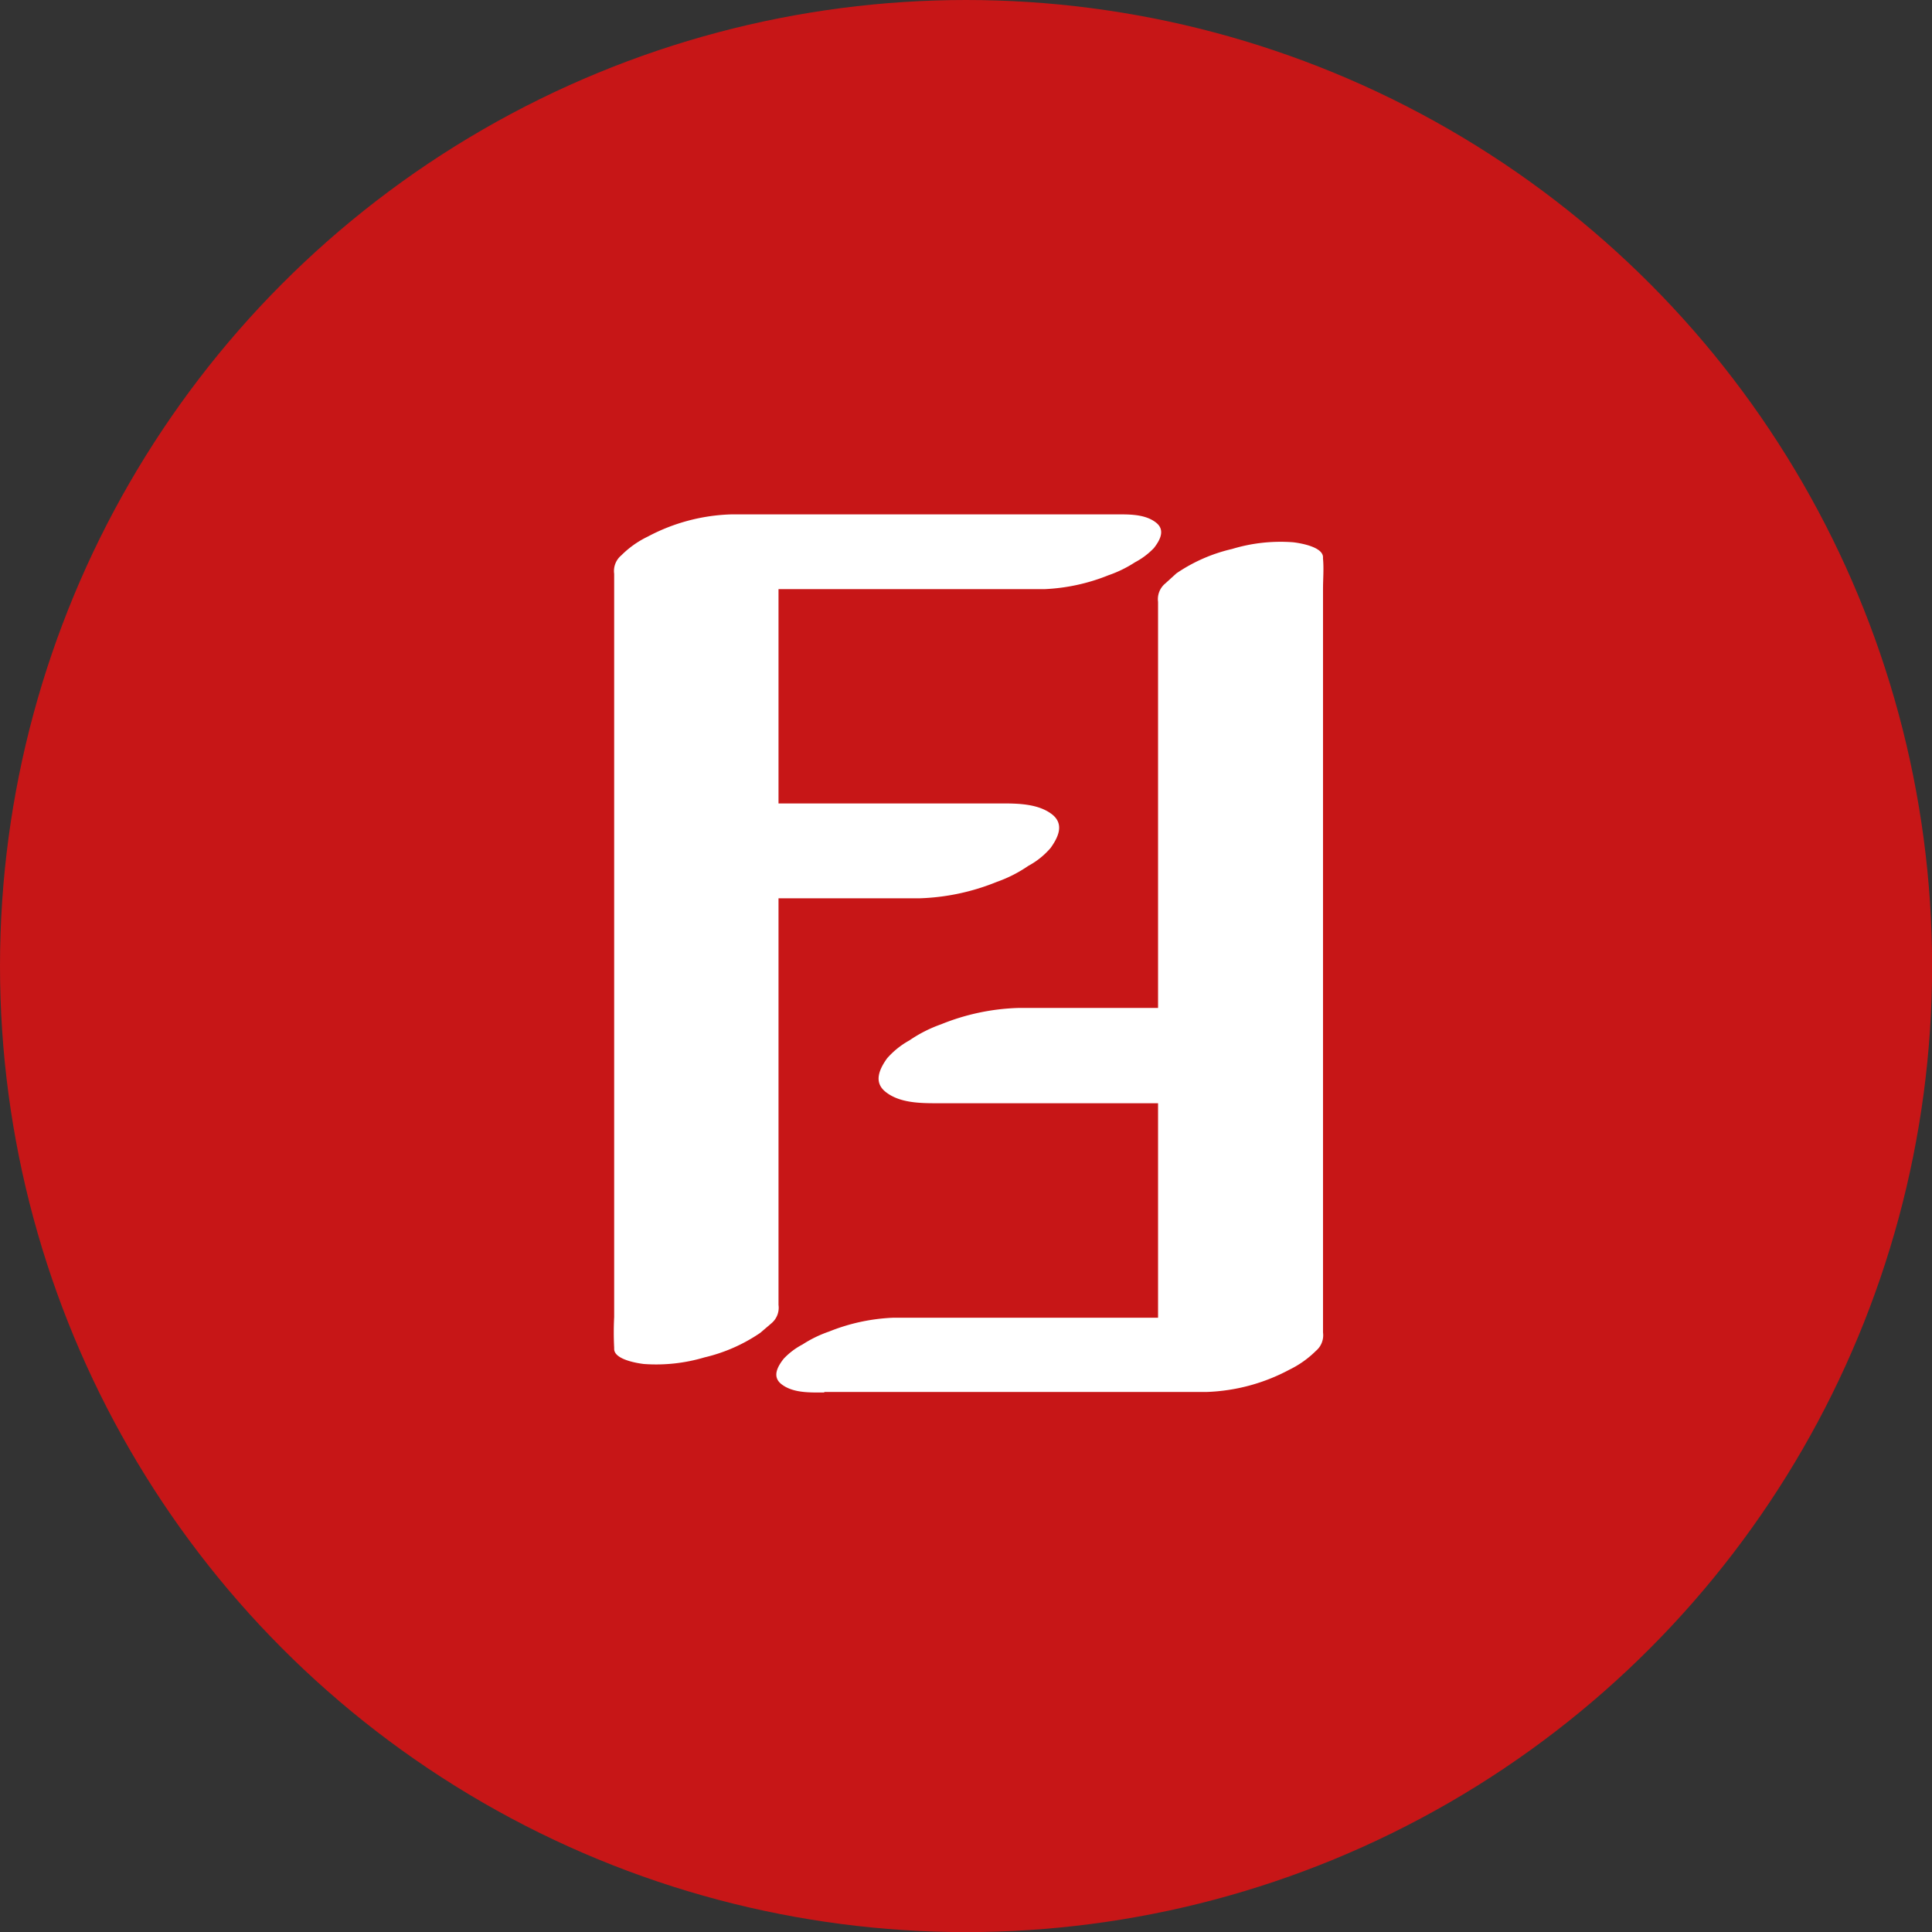
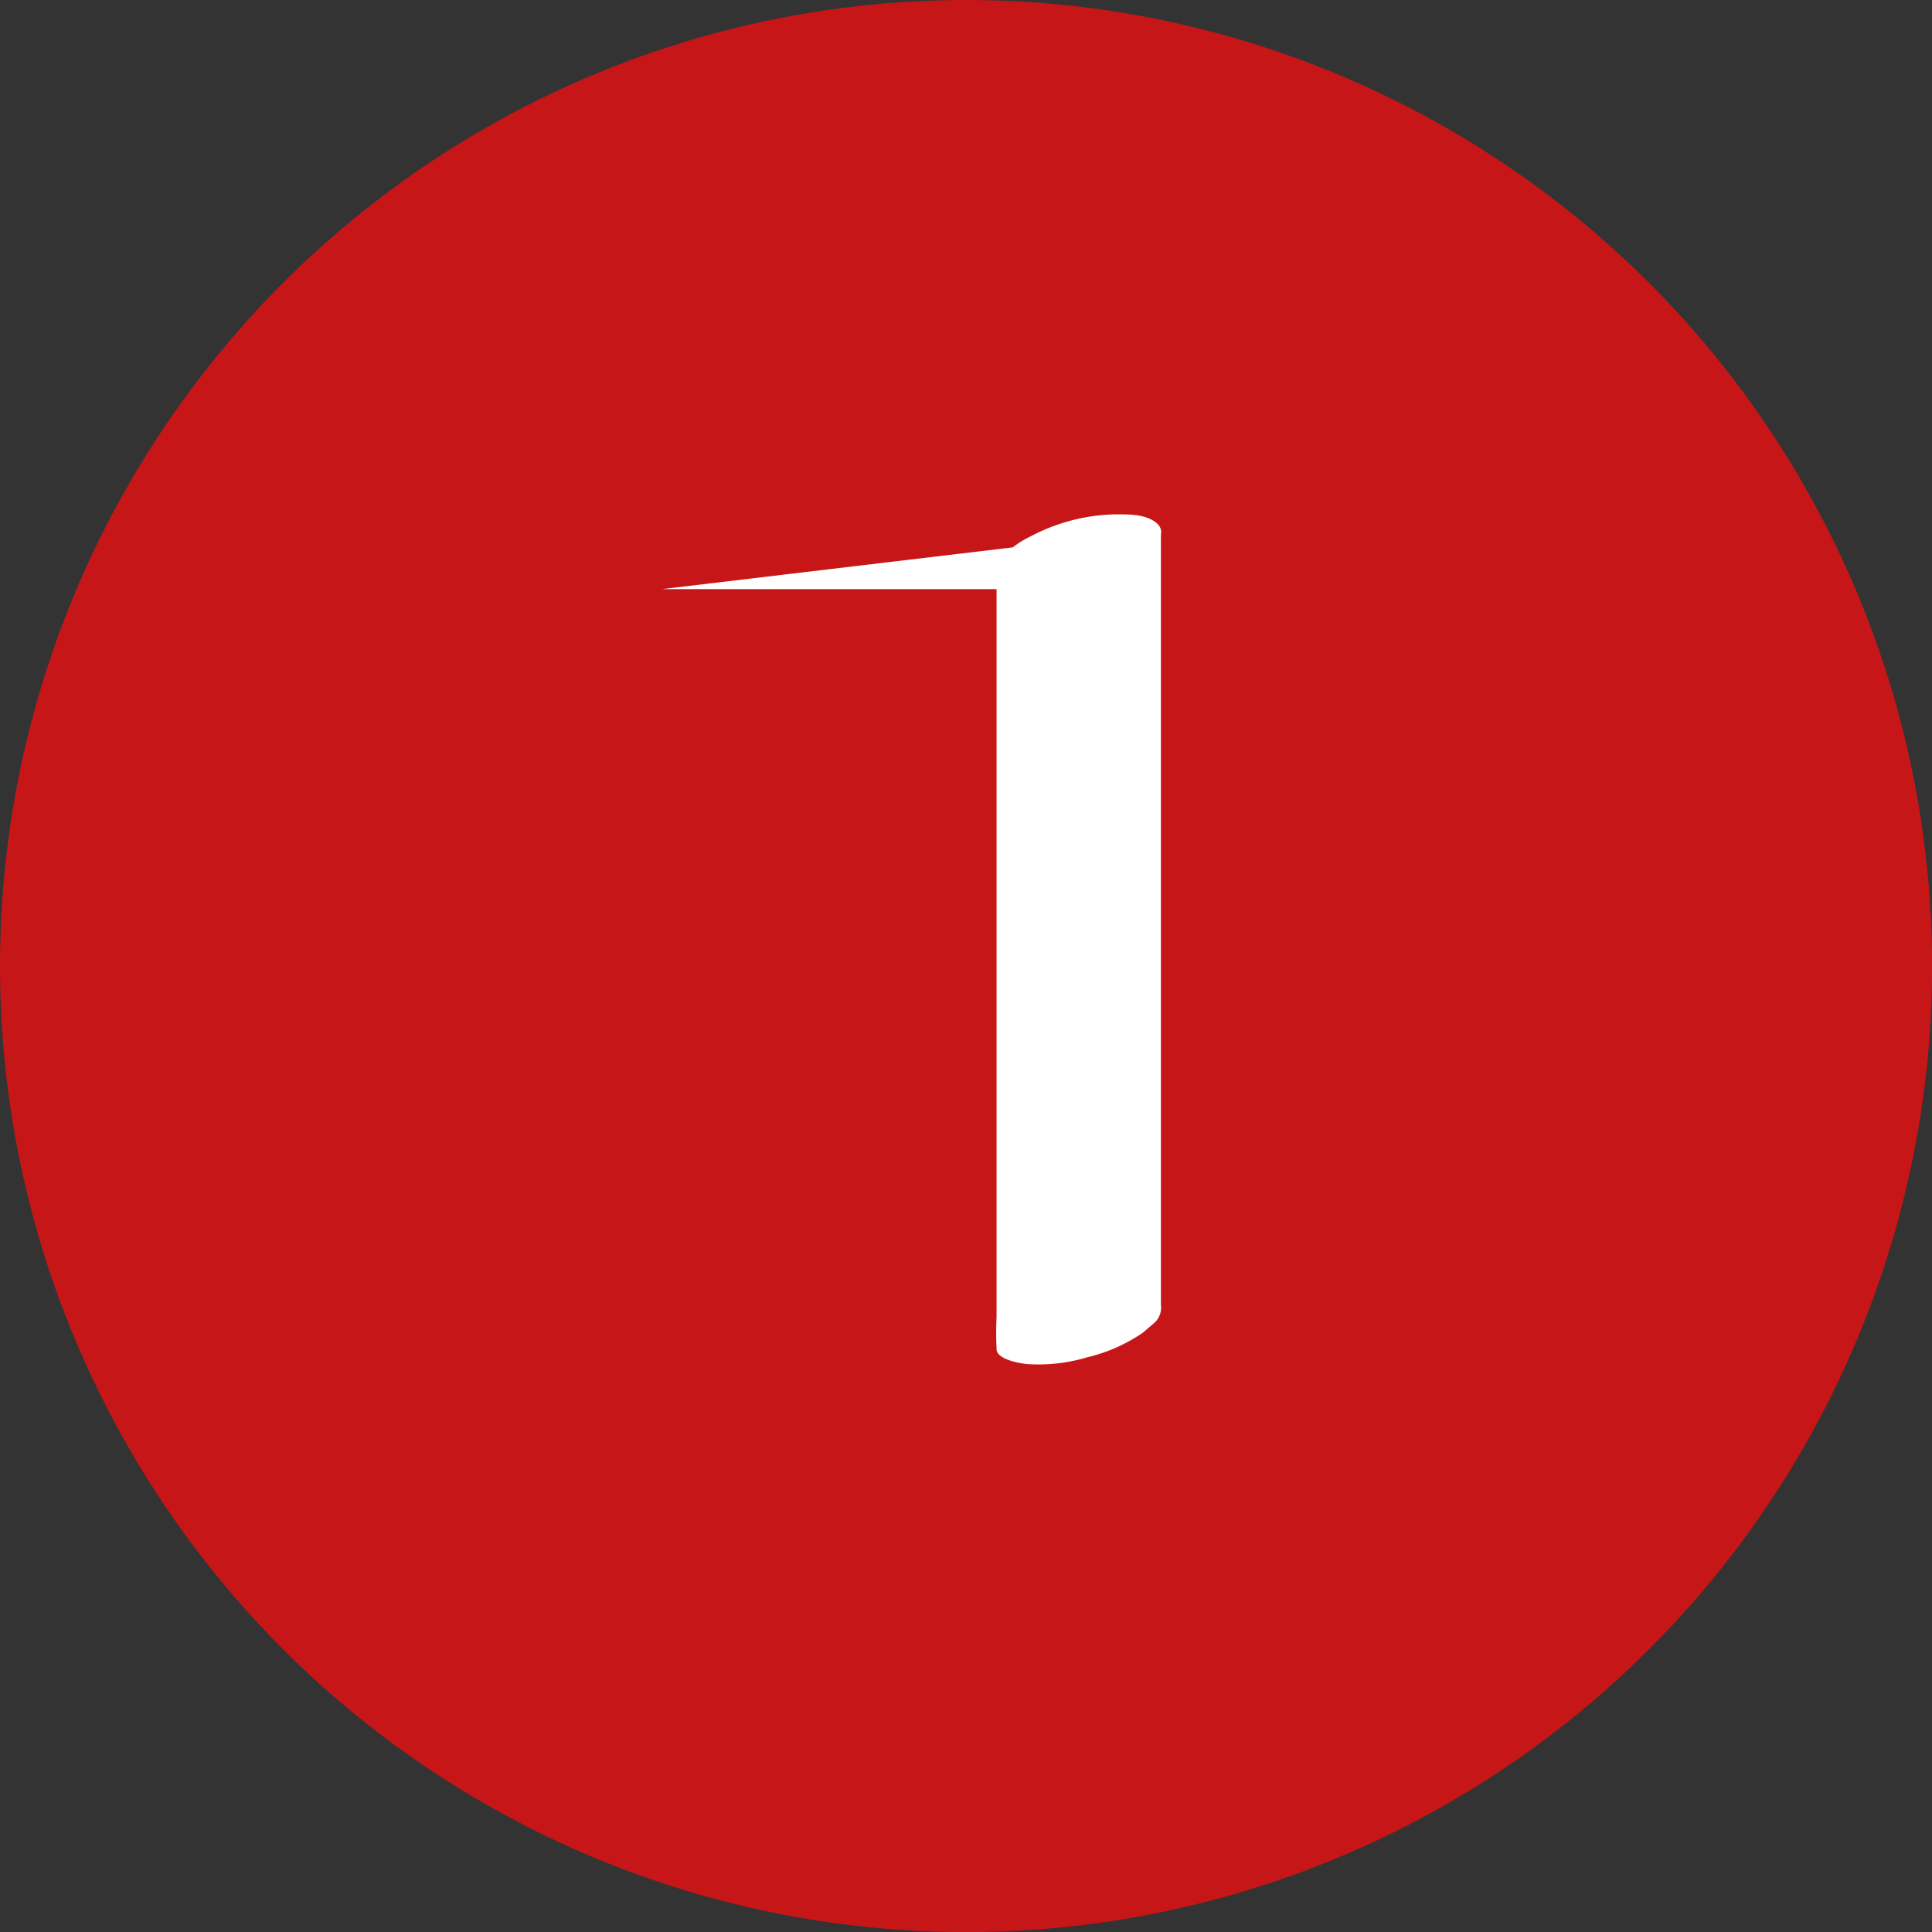
<svg xmlns="http://www.w3.org/2000/svg" viewBox="0 0 189.97 189.97">
  <rect x="0" y="0" width="189.97" height="189.97" fill="#333333" stroke="none" />
  <defs>
    <style>.cls-1{fill:#c71617;}.cls-2{fill:#fff;}</style>
  </defs>
  <g id="Layer_2" data-name="Layer 2">
    <g id="Layer_1-2" data-name="Layer 1">
      <circle class="cls-1" cx="94.99" cy="94.99" r="94.99" />
-       <path class="cls-2" d="M109.45,50.58H71.85a18.59,18.59,0,0,0-8.15,2.18,9.45,9.45,0,0,0-2.61,1.85,2,2,0,0,0-.7,1.81v73.09a29.82,29.82,0,0,0,0,3v.13c0,1.07,2.4,1.42,2.93,1.48a16.62,16.62,0,0,0,5.95-.65,16.32,16.32,0,0,0,5.48-2.41l1.1-.94a2,2,0,0,0,.7-1.81V61.49c0-3.09,0-6.18,0-9.27v-.13L65.08,57.93h37.6A19,19,0,0,0,109,56.56a11.82,11.82,0,0,0,2.6-1.27,7.22,7.22,0,0,0,1.86-1.4c.57-.73,1.18-1.77.19-2.52-1.14-.88-2.85-.79-4.19-.79Z" />
-       <path class="cls-2" d="M68.36,88.33h22A21.93,21.93,0,0,0,98,86.72a13.2,13.2,0,0,0,3.11-1.58,7.66,7.66,0,0,0,2.2-1.77c.71-1,1.37-2.29.17-3.27C102.09,79,100,79,98.38,79h-22a21.93,21.93,0,0,0-7.58,1.61,13.39,13.39,0,0,0-3.11,1.58,7.8,7.8,0,0,0-2.2,1.77c-.71,1-1.37,2.29-.17,3.27,1.37,1.12,3.43,1.14,5.08,1.14Z" />
-       <path class="cls-2" d="M81.05,136.87h37.57a18.55,18.55,0,0,0,8.16-2.19,9.75,9.75,0,0,0,2.61-1.85,2,2,0,0,0,.7-1.8V57.94c0-1,.09-2,0-3a.66.66,0,0,1,0-.14c0-1.07-2.41-1.42-2.94-1.48a16.4,16.4,0,0,0-6,.66,16.11,16.11,0,0,0-5.48,2.4l-1.1,1a2,2,0,0,0-.7,1.8V126c0,3.09,0,6.18,0,9.27a.66.66,0,0,1,0,.14l11.47-5.84H87.82a18.91,18.91,0,0,0-6.3,1.36,11.9,11.9,0,0,0-2.61,1.27,7,7,0,0,0-1.85,1.4c-.58.74-1.19,1.77-.2,2.52,1.15.88,2.86.8,4.19.8Z" />
-       <path class="cls-2" d="M122.11,99.11h-22a21.93,21.93,0,0,0-7.58,1.61,13.39,13.39,0,0,0-3.11,1.58,8.17,8.17,0,0,0-2.2,1.77c-.71,1-1.36,2.3-.17,3.27,1.37,1.12,3.43,1.14,5.08,1.14h22a21.92,21.92,0,0,0,7.58-1.6,12.86,12.86,0,0,0,3.11-1.59,7.8,7.8,0,0,0,2.2-1.76c.71-1,1.37-2.3.17-3.28-1.37-1.12-3.43-1.14-5.08-1.14Z" />
+       <path class="cls-2" d="M109.45,50.58a18.59,18.59,0,0,0-8.15,2.18,9.45,9.45,0,0,0-2.61,1.85,2,2,0,0,0-.7,1.81v73.09a29.82,29.82,0,0,0,0,3v.13c0,1.07,2.4,1.42,2.93,1.48a16.62,16.62,0,0,0,5.95-.65,16.32,16.32,0,0,0,5.48-2.41l1.1-.94a2,2,0,0,0,.7-1.81V61.49c0-3.09,0-6.18,0-9.27v-.13L65.08,57.93h37.6A19,19,0,0,0,109,56.56a11.82,11.82,0,0,0,2.6-1.27,7.22,7.22,0,0,0,1.86-1.4c.57-.73,1.18-1.77.19-2.52-1.14-.88-2.85-.79-4.19-.79Z" />
    </g>
  </g>
</svg>